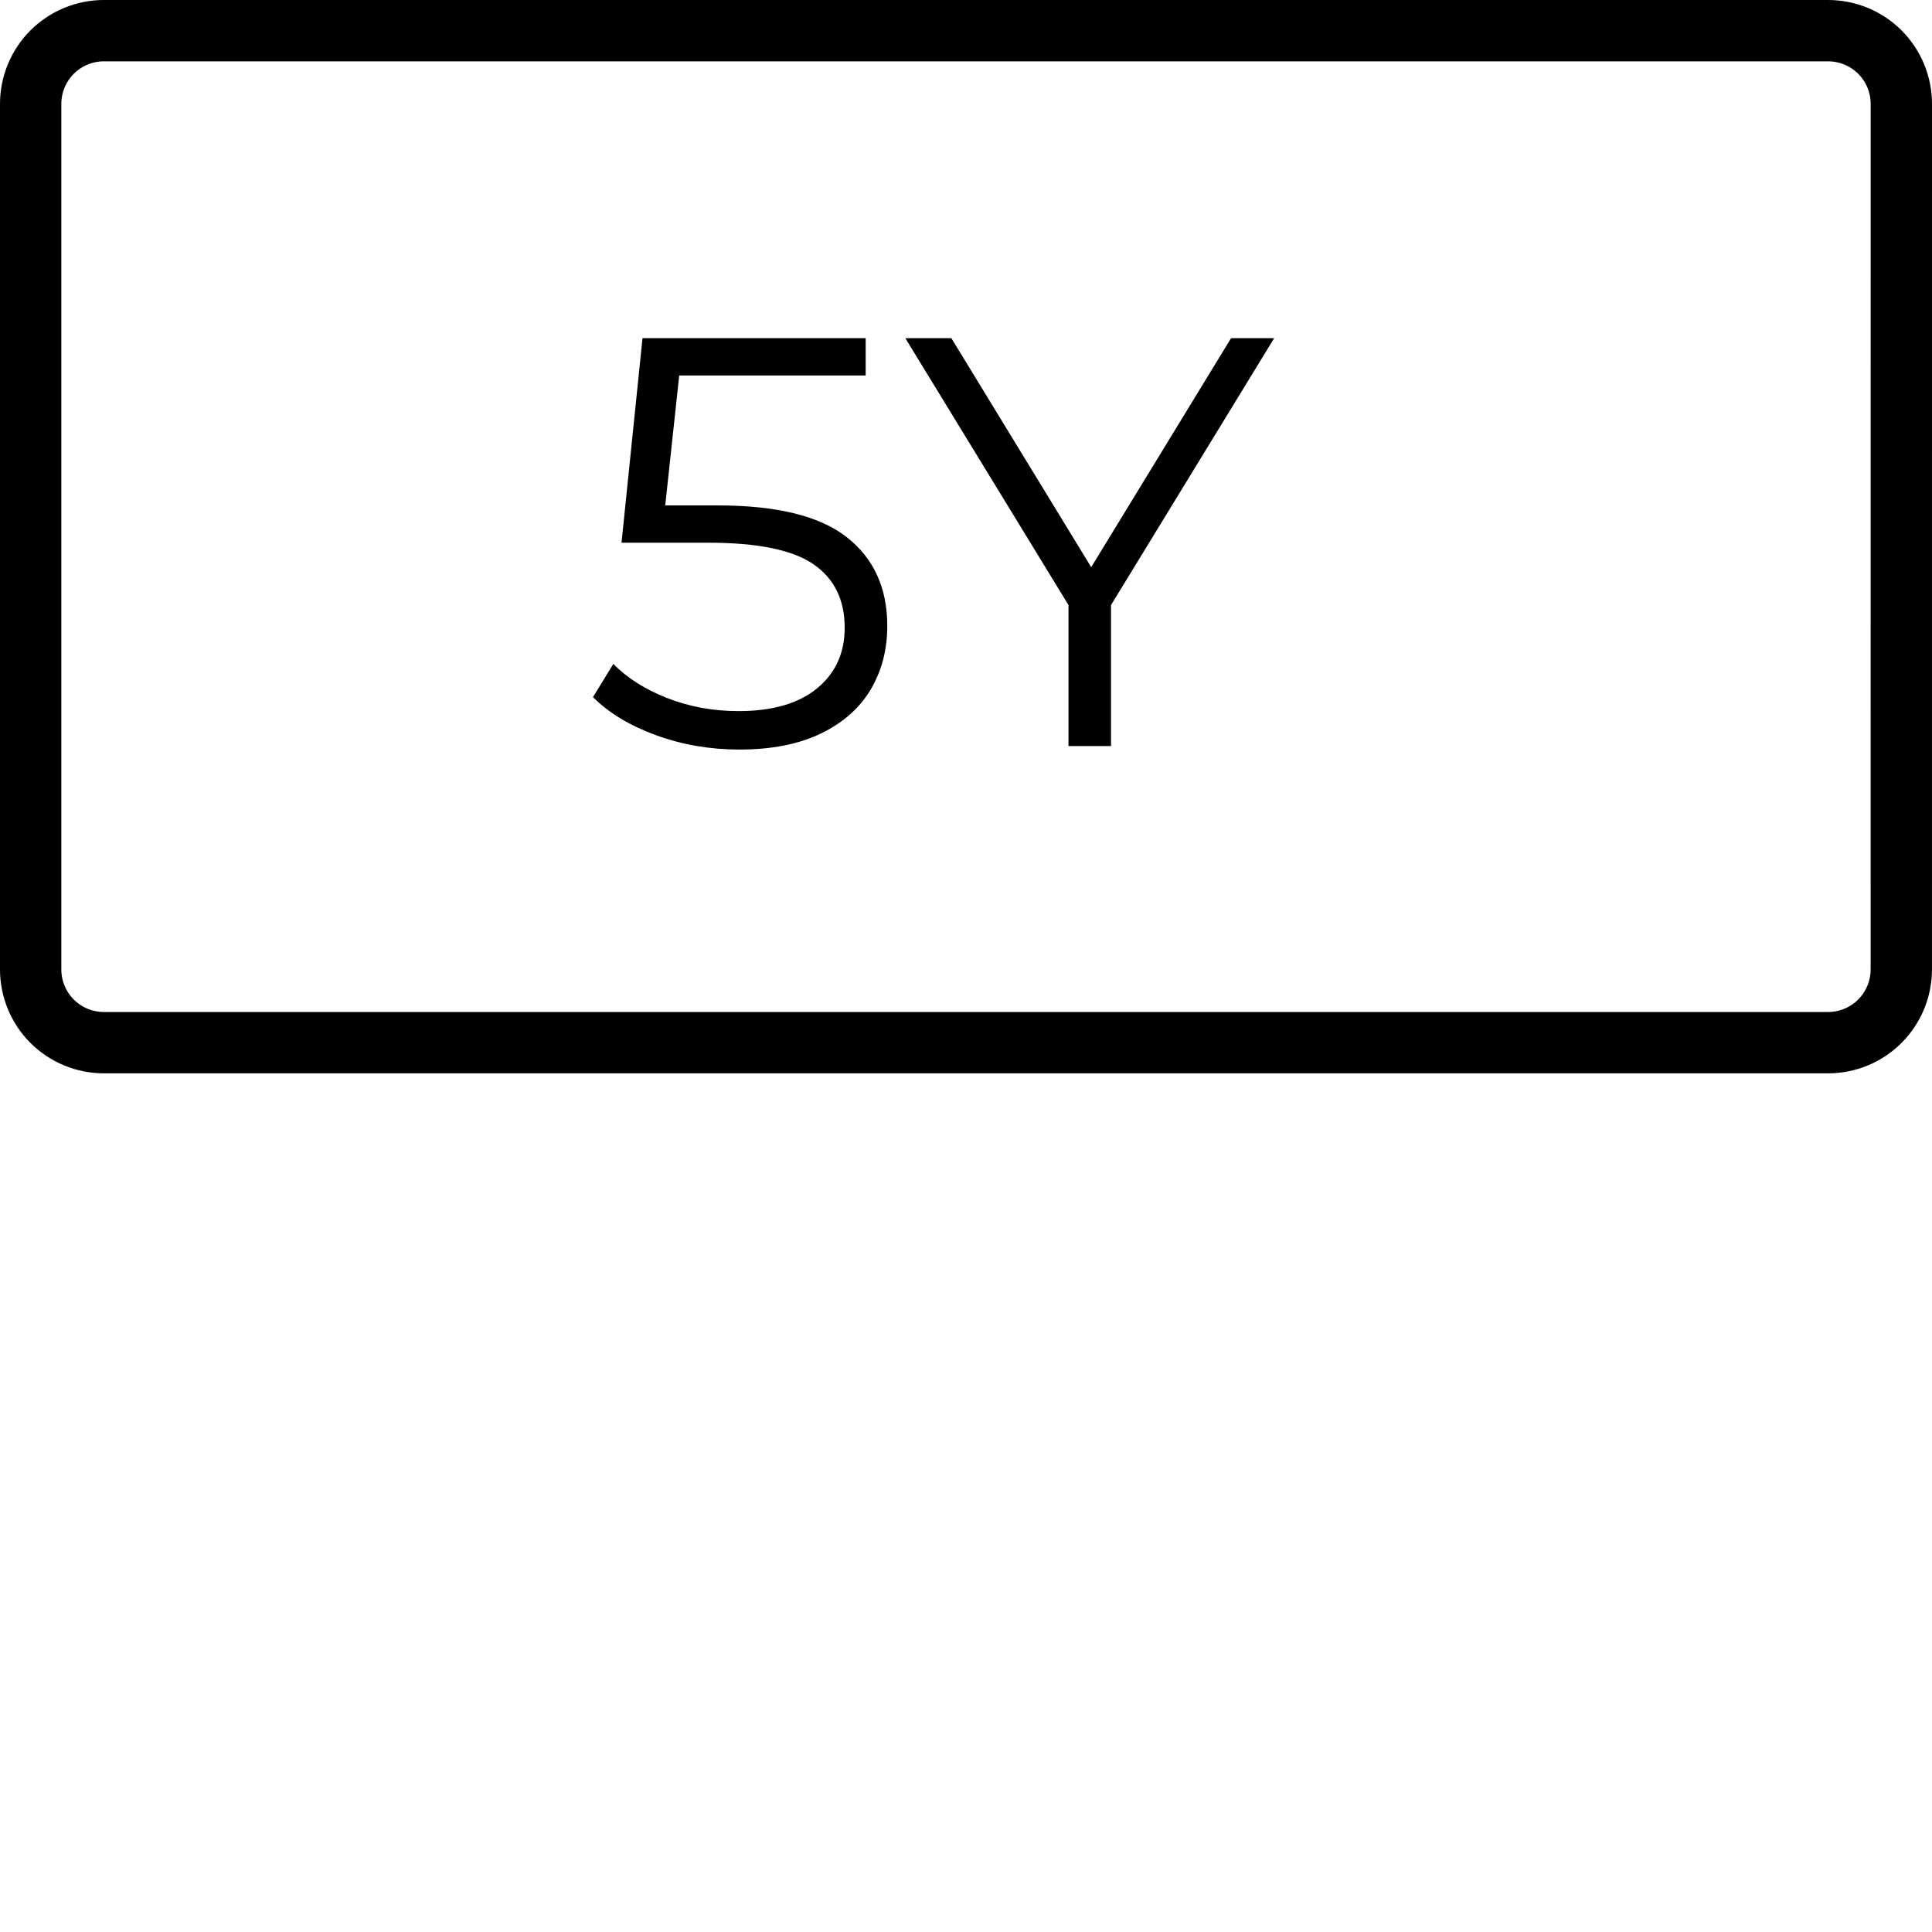
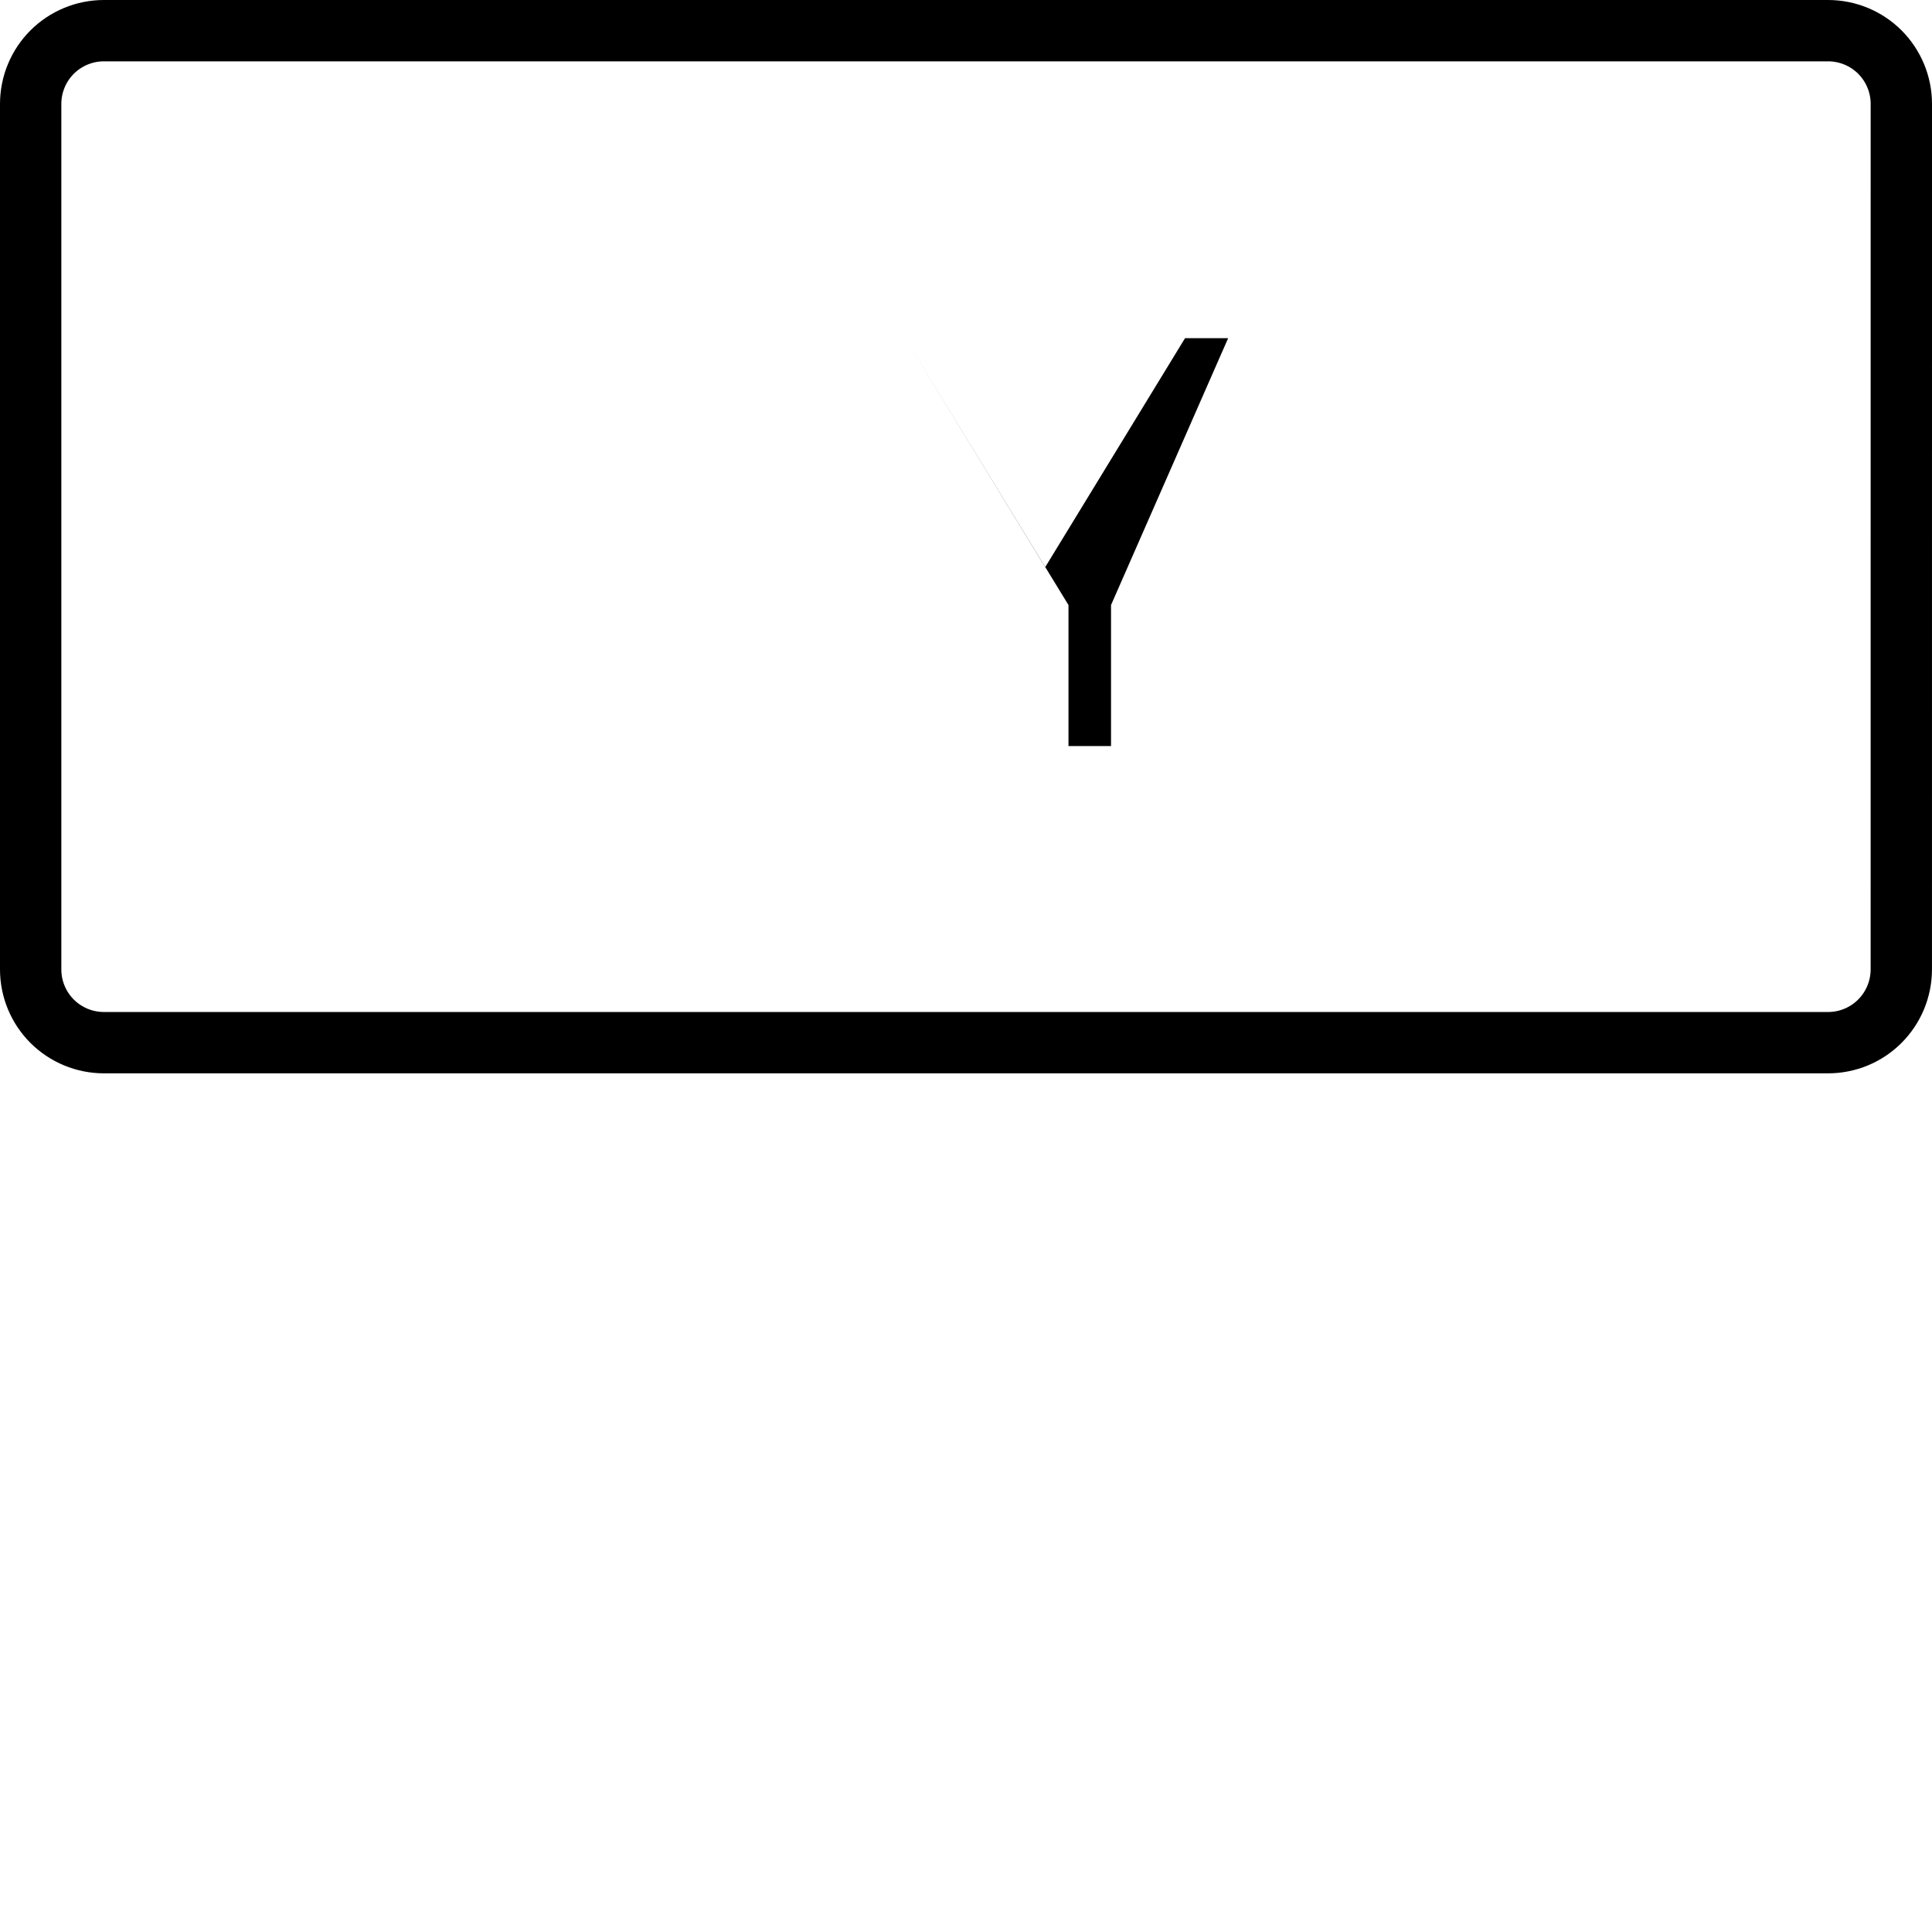
<svg xmlns="http://www.w3.org/2000/svg" version="1.1" id="Layer_1" x="0px" y="0px" width="63px" height="63px" viewBox="0 0 63 63" enable-background="new 0 0 63 63" xml:space="preserve">
  <path fill="#EBEBEB" fill-opacity="0" stroke="#000000" stroke-width="2" stroke-linecap="round" stroke-linejoin="round" stroke-miterlimit="1.5" d="  M62,3.388c0-0.633-0.252-1.241-0.699-1.689C60.854,1.252,60.245,1,59.611,1C49.863,1,13.137,1,3.388,1  C2.755,1,2.147,1.252,1.699,1.699C1.252,2.147,1,2.755,1,3.388c0,6.088,0,22.136,0,28.224c0,0.633,0.252,1.242,0.699,1.689  C2.147,33.748,2.755,34,3.388,34c9.749,0,46.475,0,56.223,0c0.634,0,1.242-0.252,1.688-0.699c0.447-0.447,0.7-1.056,0.7-1.689  C62,25.524,62,9.476,62,3.388z" />
  <g enable-background="new    ">
-     <path d="M27.612,17.517c0.88,0.69,1.321,1.656,1.321,2.897c0,0.772-0.181,1.463-0.542,2.071c-0.361,0.607-0.903,1.086-1.625,1.435   c-0.722,0.349-1.609,0.522-2.66,0.522c-0.95,0-1.853-0.155-2.708-0.466s-1.542-0.725-2.062-1.244l0.665-1.083   c0.443,0.456,1.026,0.826,1.748,1.111s1.501,0.428,2.337,0.428c1.102,0,1.954-0.247,2.556-0.741   c0.602-0.494,0.902-1.152,0.902-1.977c0-0.911-0.339-1.602-1.017-2.07s-1.821-0.703-3.429-0.703h-2.831l0.684-6.669h7.277v1.216   h-6.08l-0.456,4.237h1.71C25.329,16.481,26.732,16.826,27.612,17.517z" />
-     <path d="M36.229,19.73v4.598h-1.387V19.73l-5.32-8.702h1.501l4.56,7.467l4.56-7.467h1.406L36.229,19.73z" />
+     <path d="M36.229,19.73v4.598h-1.387V19.73l-5.32-8.702l4.56,7.467l4.56-7.467h1.406L36.229,19.73z" />
  </g>
  <rect x="1" y="1" display="none" fill="#EBEBEB" fill-opacity="0" stroke="#000000" stroke-width="2" stroke-linecap="round" stroke-linejoin="round" stroke-miterlimit="1.5" stroke-opacity="0" width="61" height="61" />
</svg>